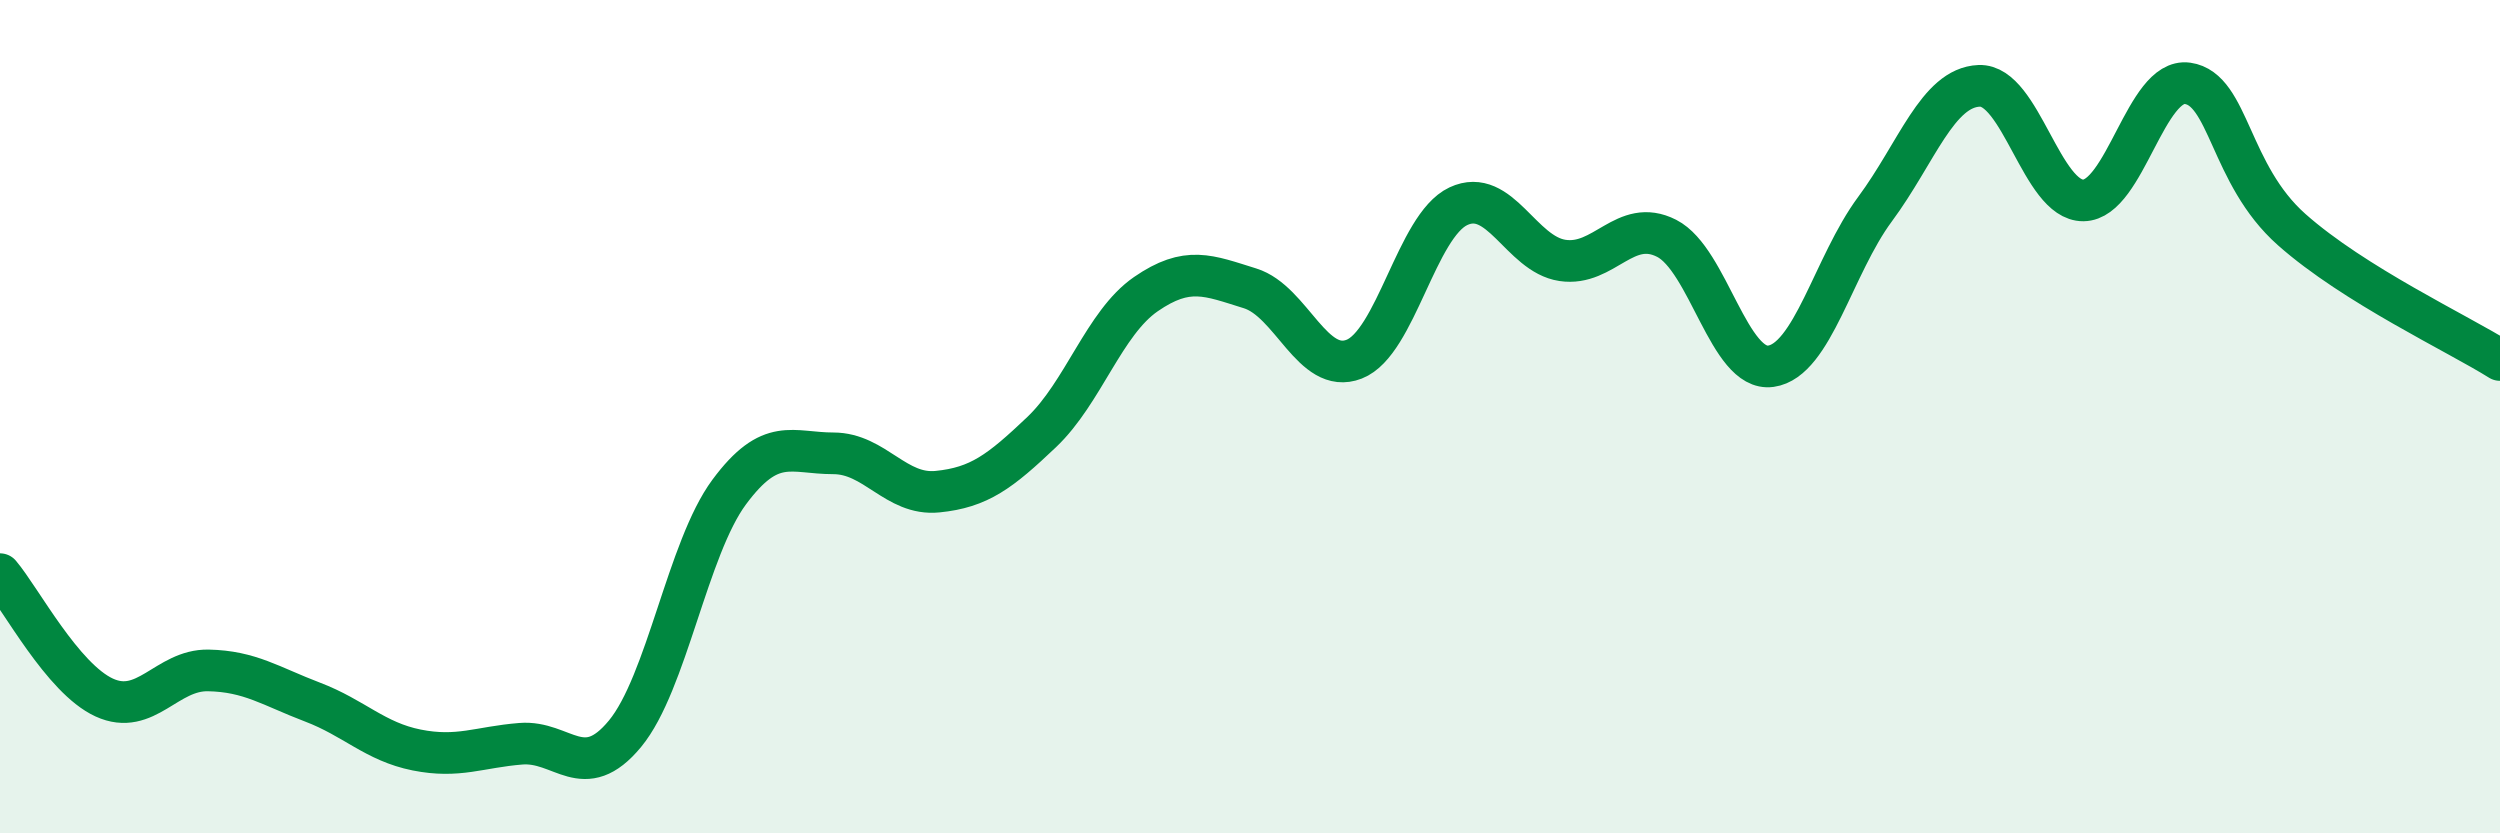
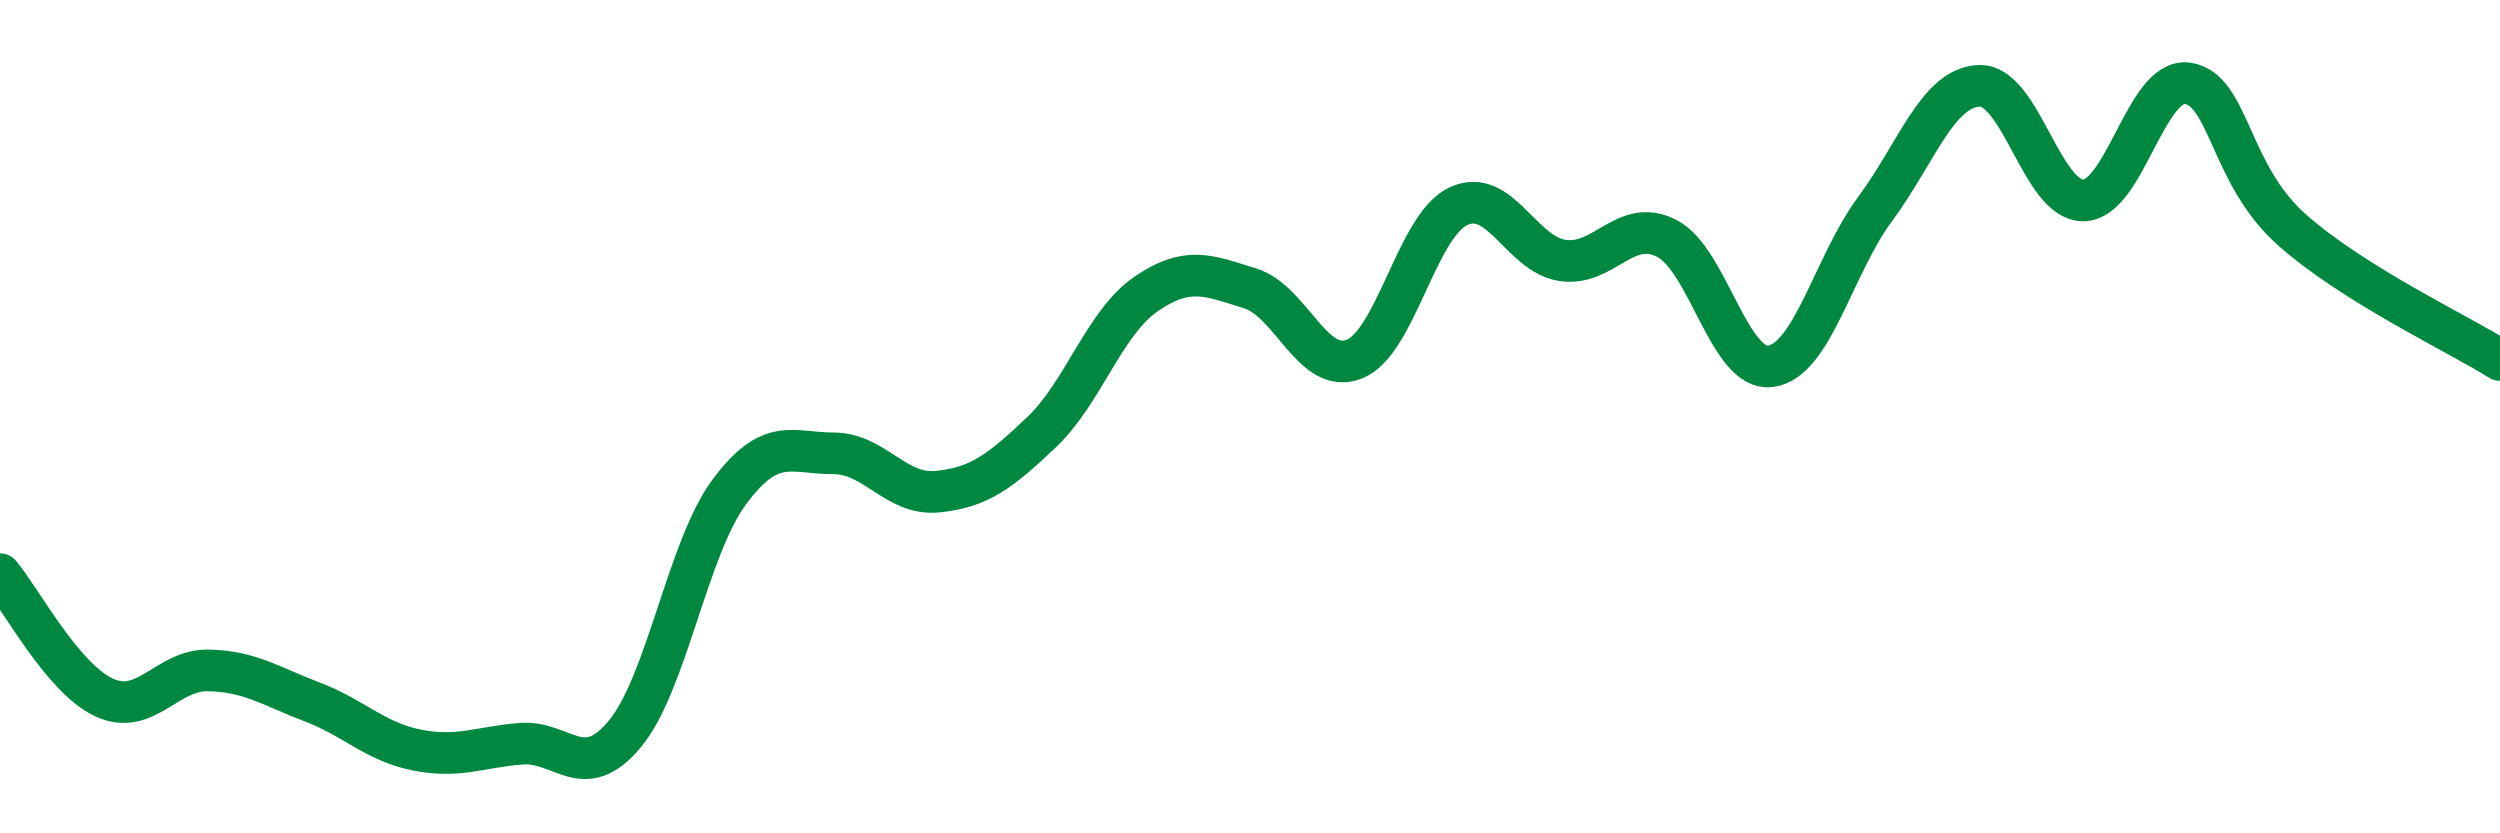
<svg xmlns="http://www.w3.org/2000/svg" width="60" height="20" viewBox="0 0 60 20">
-   <path d="M 0,13.78 C 0.5,14.37 1.5,16.28 2.5,16.74 C 3.5,17.2 4,16.07 5,16.09 C 6,16.11 6.5,16.47 7.5,16.85 C 8.5,17.23 9,17.8 10,18 C 11,18.2 11.5,17.93 12.5,17.85 C 13.5,17.77 14,18.82 15,17.61 C 16,16.4 16.5,13.16 17.5,11.81 C 18.5,10.46 19,10.88 20,10.88 C 21,10.88 21.5,11.9 22.5,11.8 C 23.5,11.7 24,11.32 25,10.37 C 26,9.42 26.5,7.75 27.5,7.06 C 28.5,6.37 29,6.61 30,6.92 C 31,7.23 31.5,9.01 32.5,8.62 C 33.5,8.23 34,5.42 35,4.95 C 36,4.48 36.5,6.1 37.5,6.25 C 38.5,6.4 39,5.21 40,5.72 C 41,6.23 41.5,8.93 42.5,8.79 C 43.5,8.65 44,6.37 45,5.02 C 46,3.67 46.5,2.1 47.5,2.06 C 48.5,2.02 49,4.82 50,4.81 C 51,4.8 51.5,1.86 52.5,2 C 53.5,2.14 53.5,4.18 55,5.51 C 56.5,6.84 59,8.01 60,8.64L60 20L0 20Z" fill="#008740" opacity="0.1" stroke-linecap="round" stroke-linejoin="round" />
  <path d="M 0,13.78 C 0.5,14.37 1.5,16.28 2.5,16.74 C 3.5,17.2 4,16.07 5,16.09 C 6,16.11 6.5,16.47 7.5,16.85 C 8.5,17.23 9,17.8 10,18 C 11,18.2 11.5,17.93 12.5,17.85 C 13.5,17.77 14,18.82 15,17.61 C 16,16.4 16.5,13.16 17.5,11.81 C 18.5,10.46 19,10.88 20,10.88 C 21,10.88 21.5,11.9 22.5,11.8 C 23.5,11.7 24,11.32 25,10.37 C 26,9.42 26.5,7.75 27.5,7.06 C 28.5,6.37 29,6.61 30,6.92 C 31,7.23 31.5,9.01 32.5,8.62 C 33.5,8.23 34,5.42 35,4.95 C 36,4.48 36.5,6.1 37.5,6.25 C 38.5,6.4 39,5.21 40,5.72 C 41,6.23 41.5,8.93 42.5,8.79 C 43.5,8.65 44,6.37 45,5.02 C 46,3.67 46.5,2.1 47.5,2.06 C 48.5,2.02 49,4.82 50,4.81 C 51,4.8 51.5,1.86 52.5,2 C 53.5,2.14 53.5,4.18 55,5.51 C 56.5,6.84 59,8.01 60,8.64" stroke="#008740" stroke-width="1" fill="none" stroke-linecap="round" stroke-linejoin="round" />
</svg>